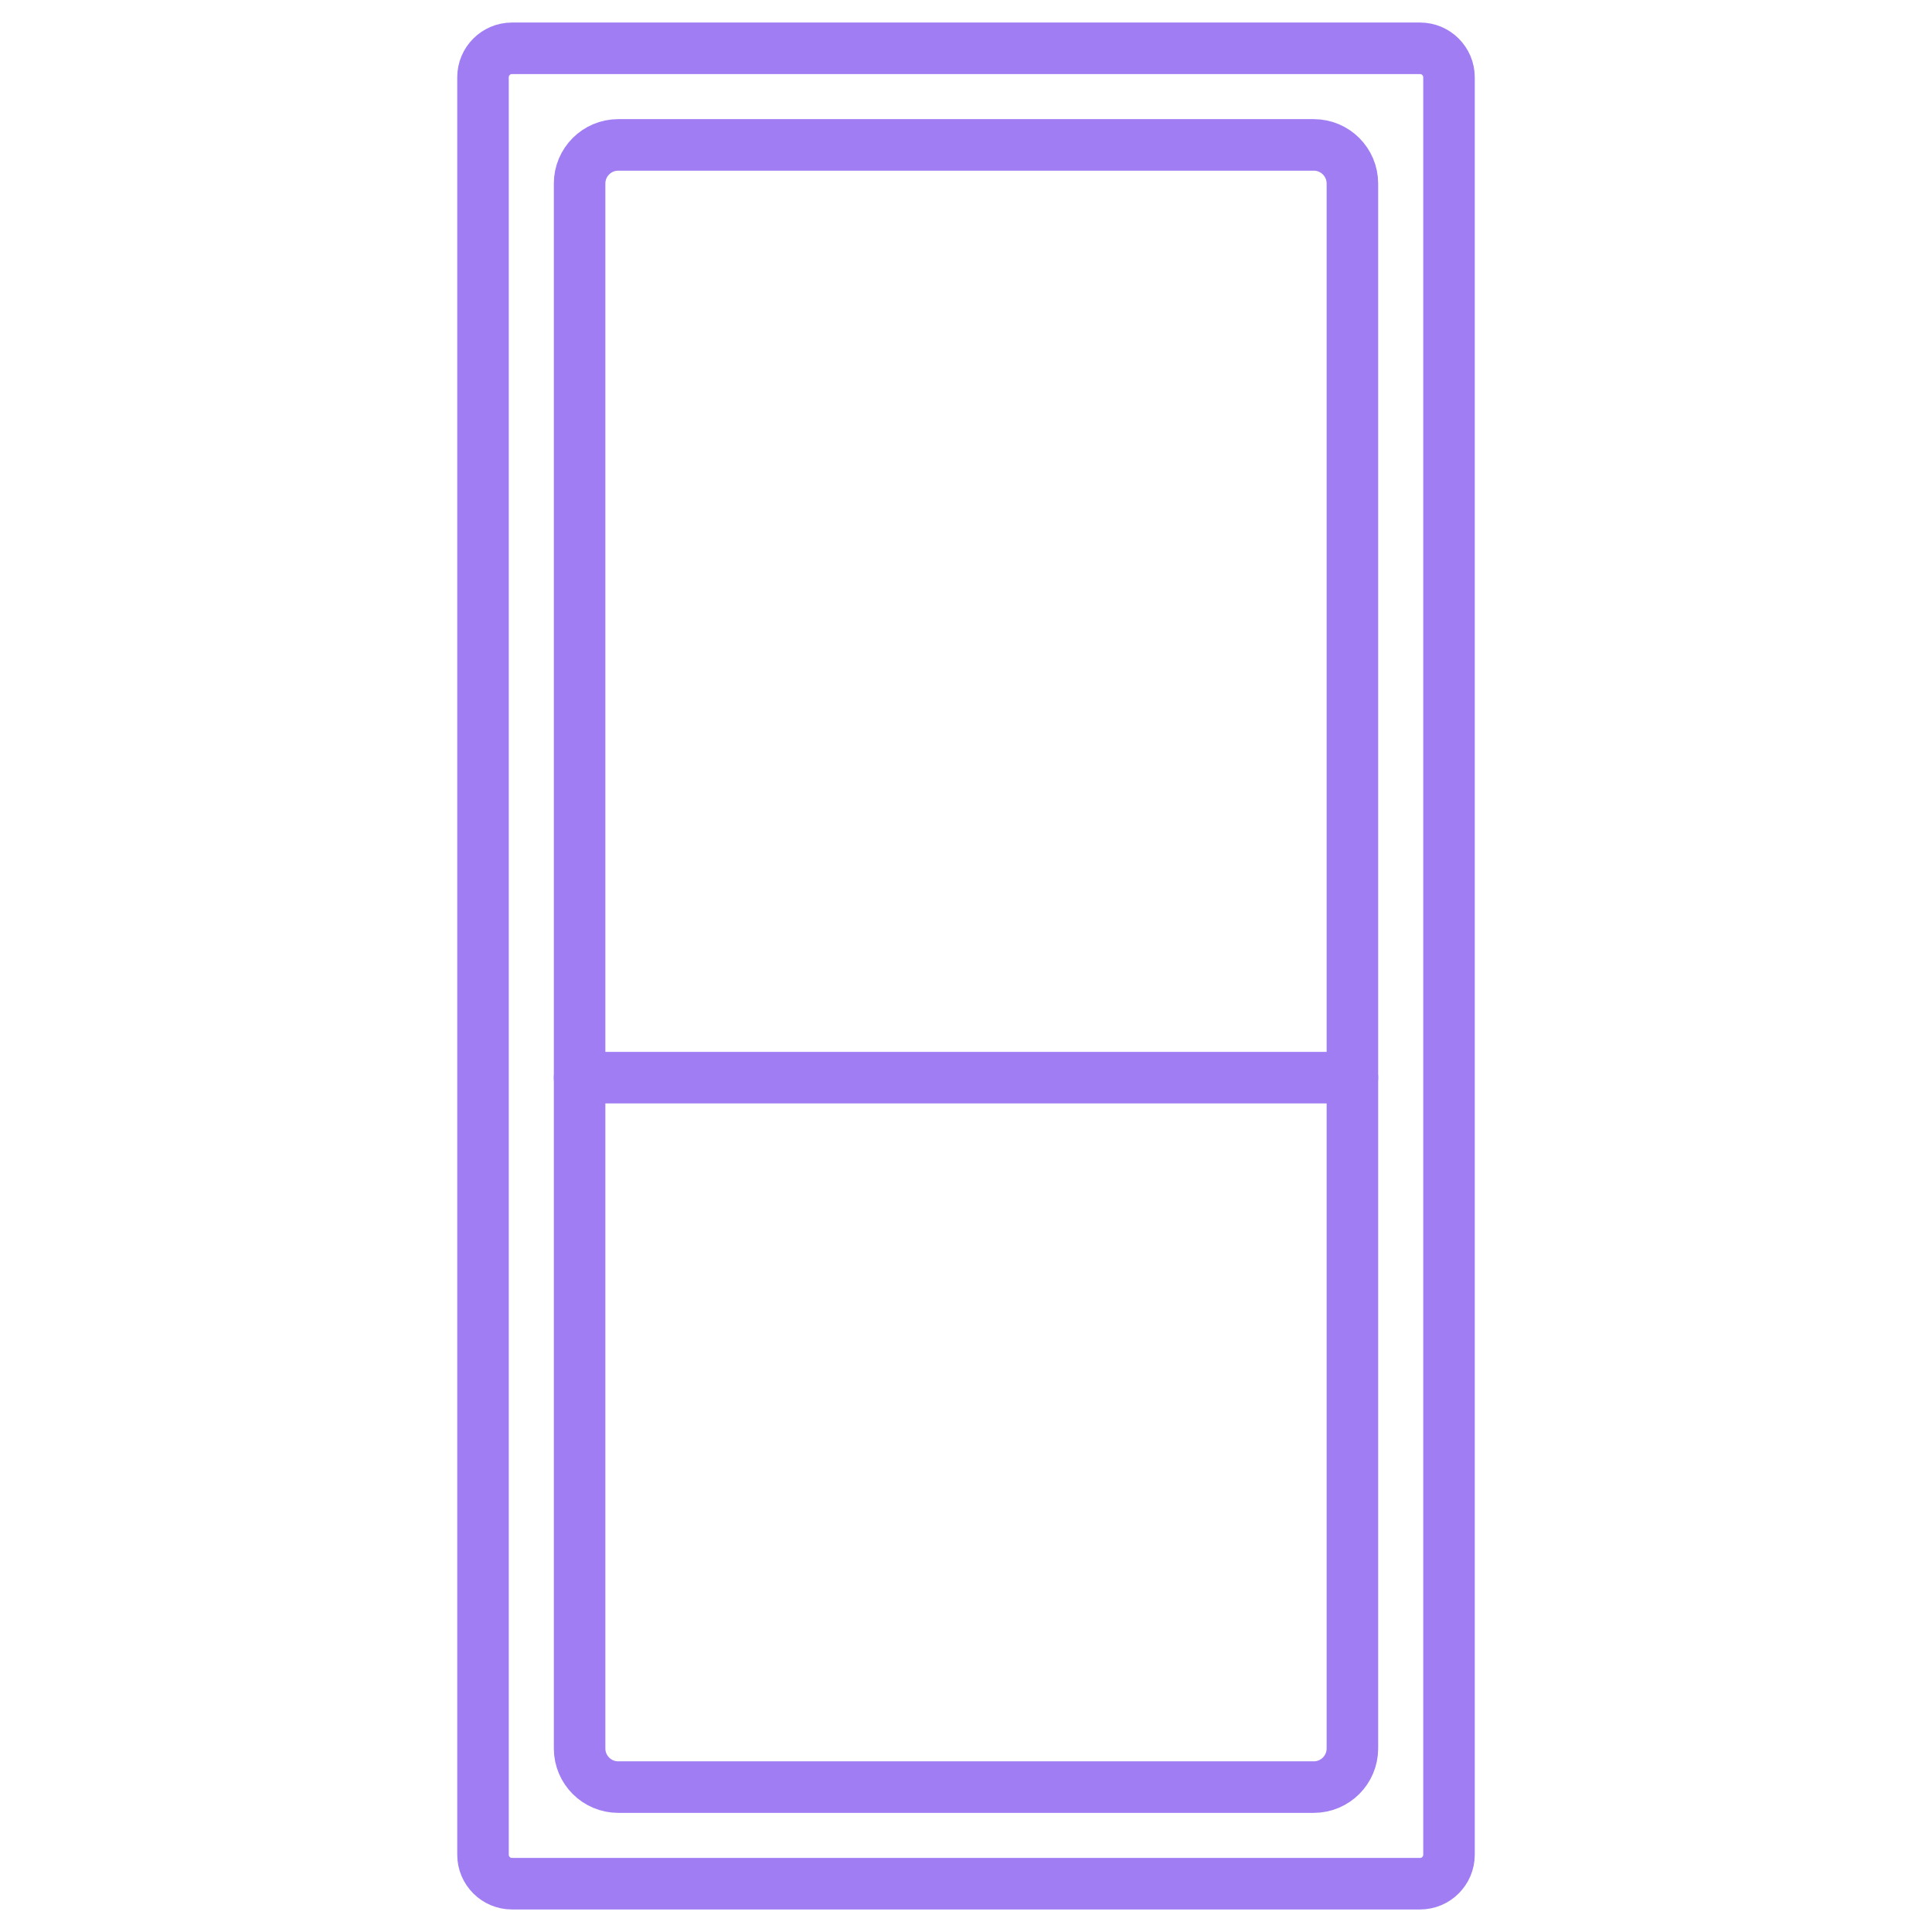
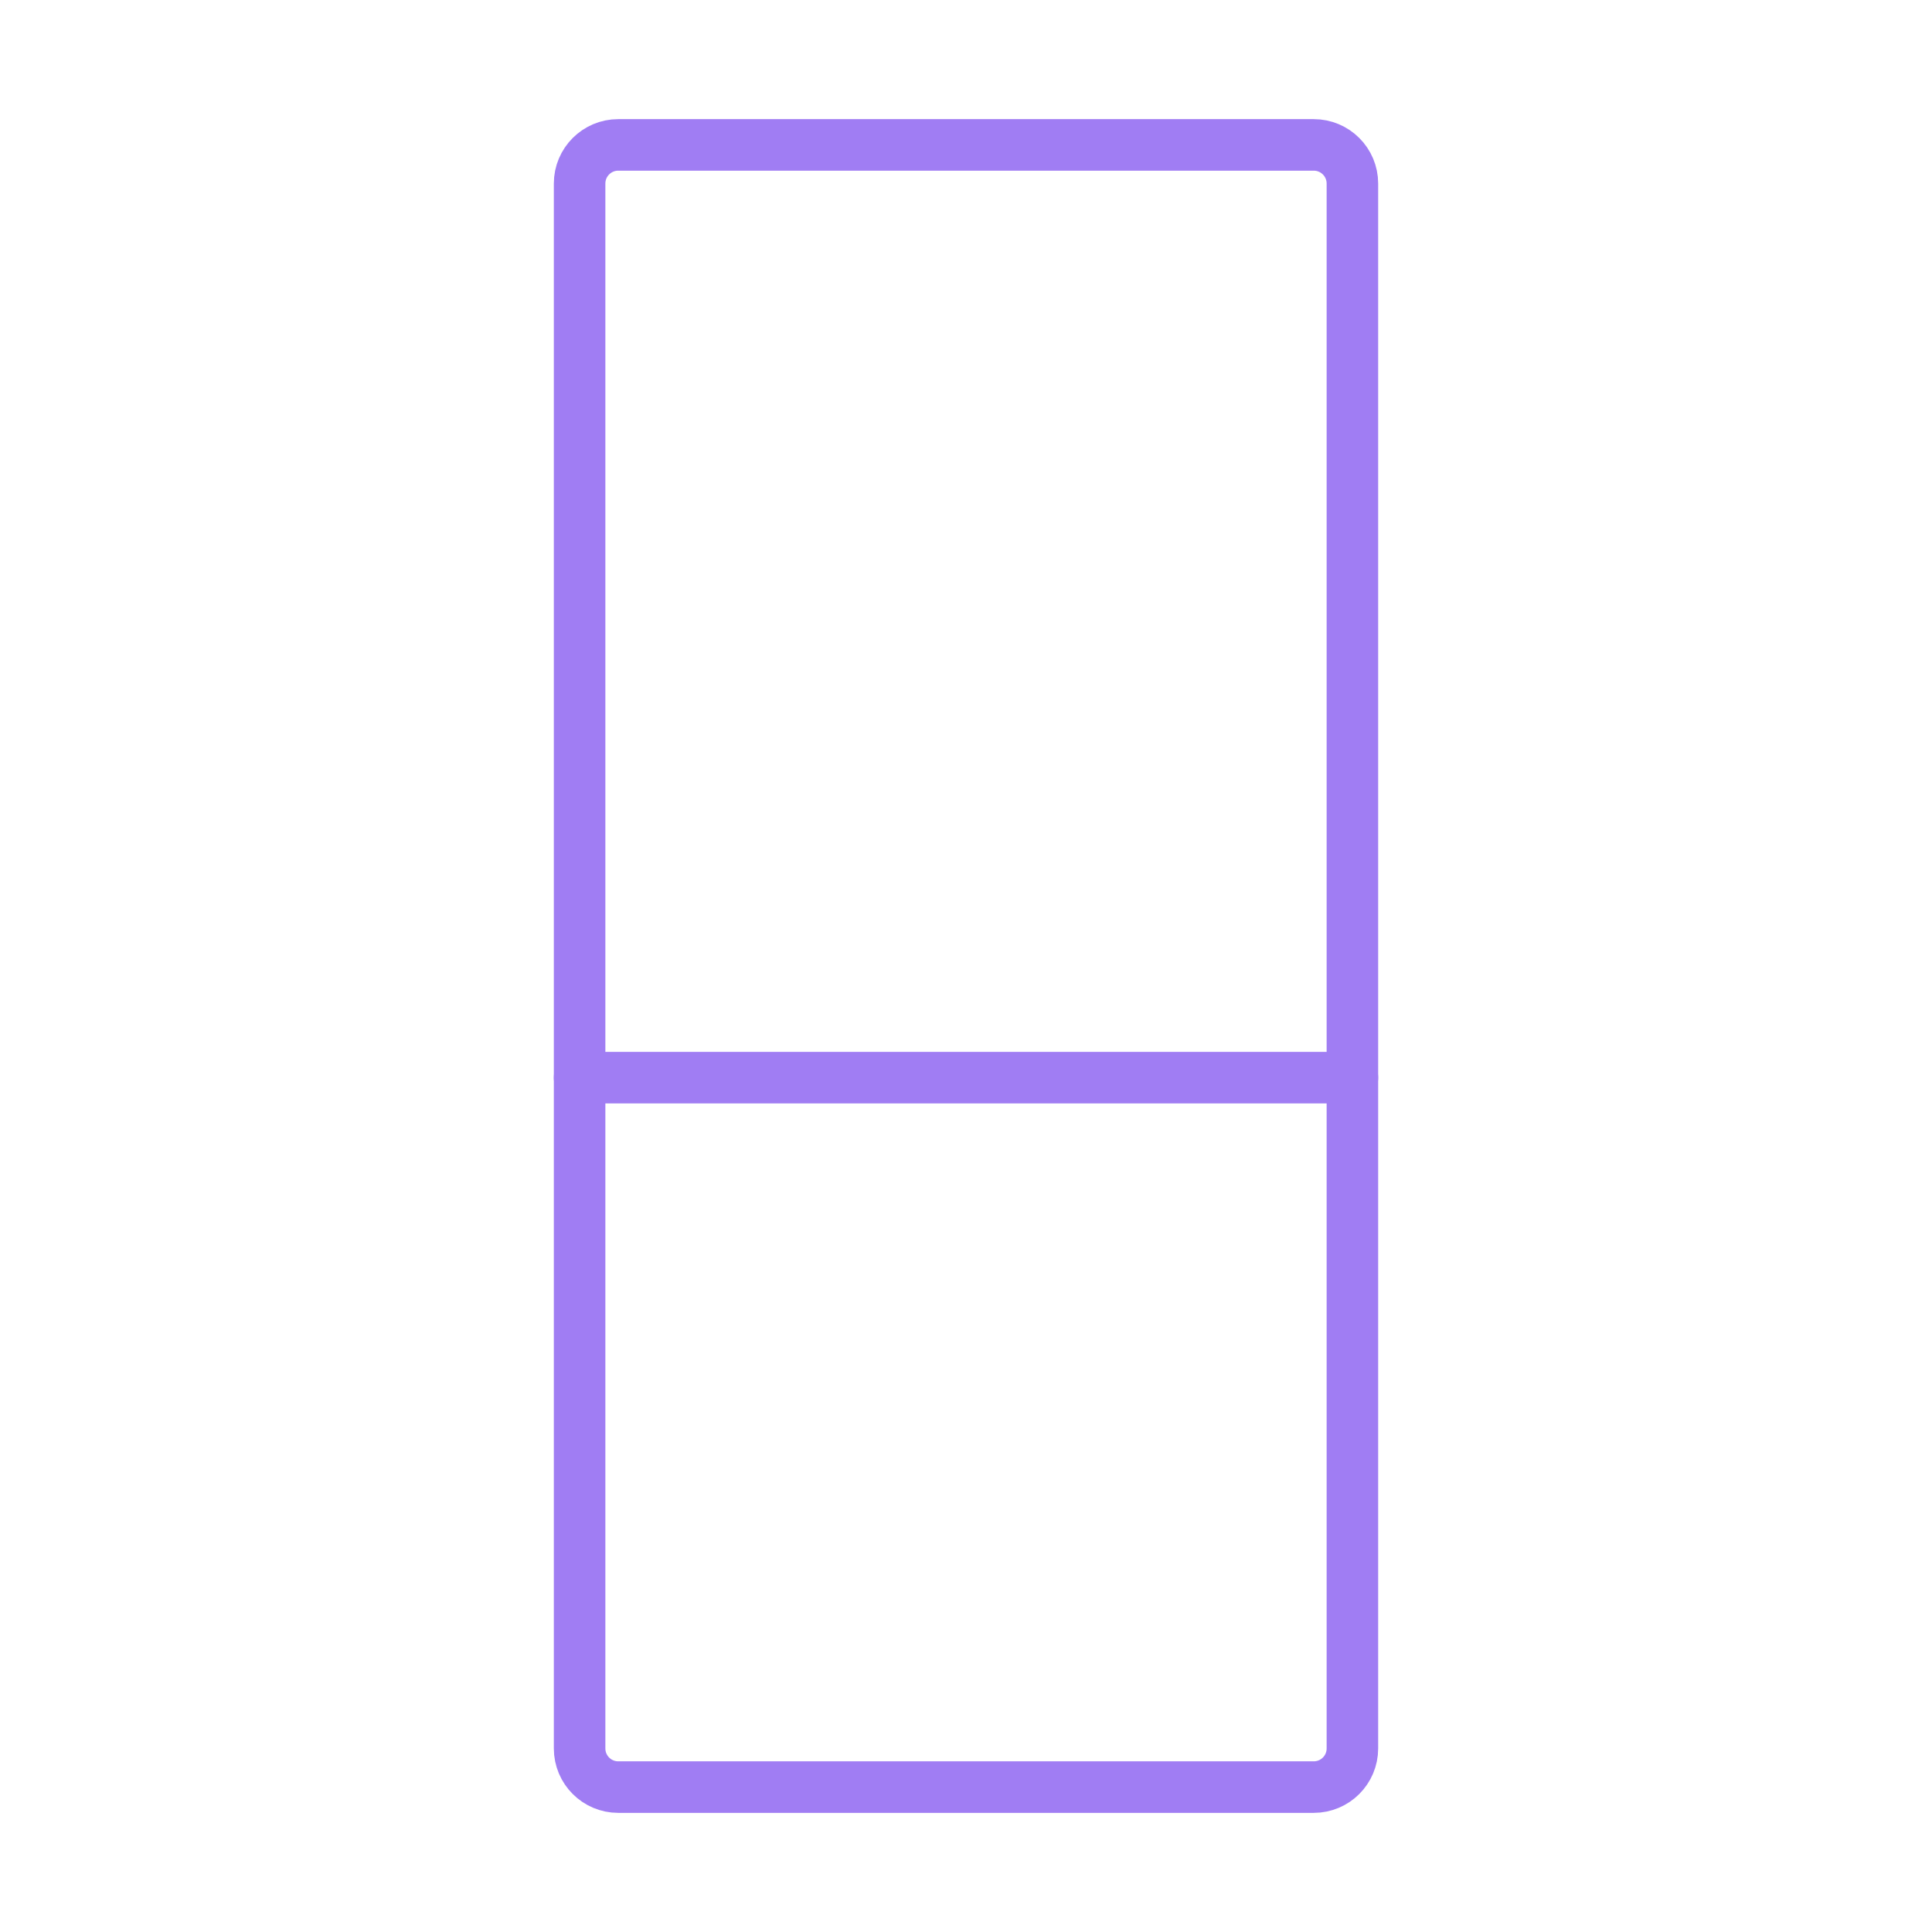
<svg xmlns="http://www.w3.org/2000/svg" width="100%" height="100%" viewBox="0 0 625 625" version="1.1" xml:space="preserve" style="fill-rule:evenodd;clip-rule:evenodd;stroke-linecap:round;stroke-linejoin:round;stroke-miterlimit:1.5;">
-   <path d="M468.75,25l0,575c0,5.174 -4.201,9.375 -9.375,9.375l-293.75,0c-5.174,0 -9.375,-4.201 -9.375,-9.375l0,-575c0,-5.174 4.201,-9.375 9.375,-9.375l293.75,0c5.174,0 9.375,4.201 9.375,9.375Z" style="fill:none;stroke:#a07df3;stroke-width:16.67px;" />
  <path d="M437.5,59.375l0,506.25c0,6.899 -5.601,12.5 -12.5,12.5l-225,0c-6.899,0 -12.5,-5.601 -12.5,-12.5l0,-506.25c0,-6.899 5.601,-12.5 12.5,-12.5l225,0c6.899,0 12.5,5.601 12.5,12.5Z" style="fill:none;stroke:#a07df3;stroke-width:16.67px;" />
  <path d="M187.5,348.61l250,0" style="fill:none;stroke:#a07df3;stroke-width:16.67px;" />
</svg>